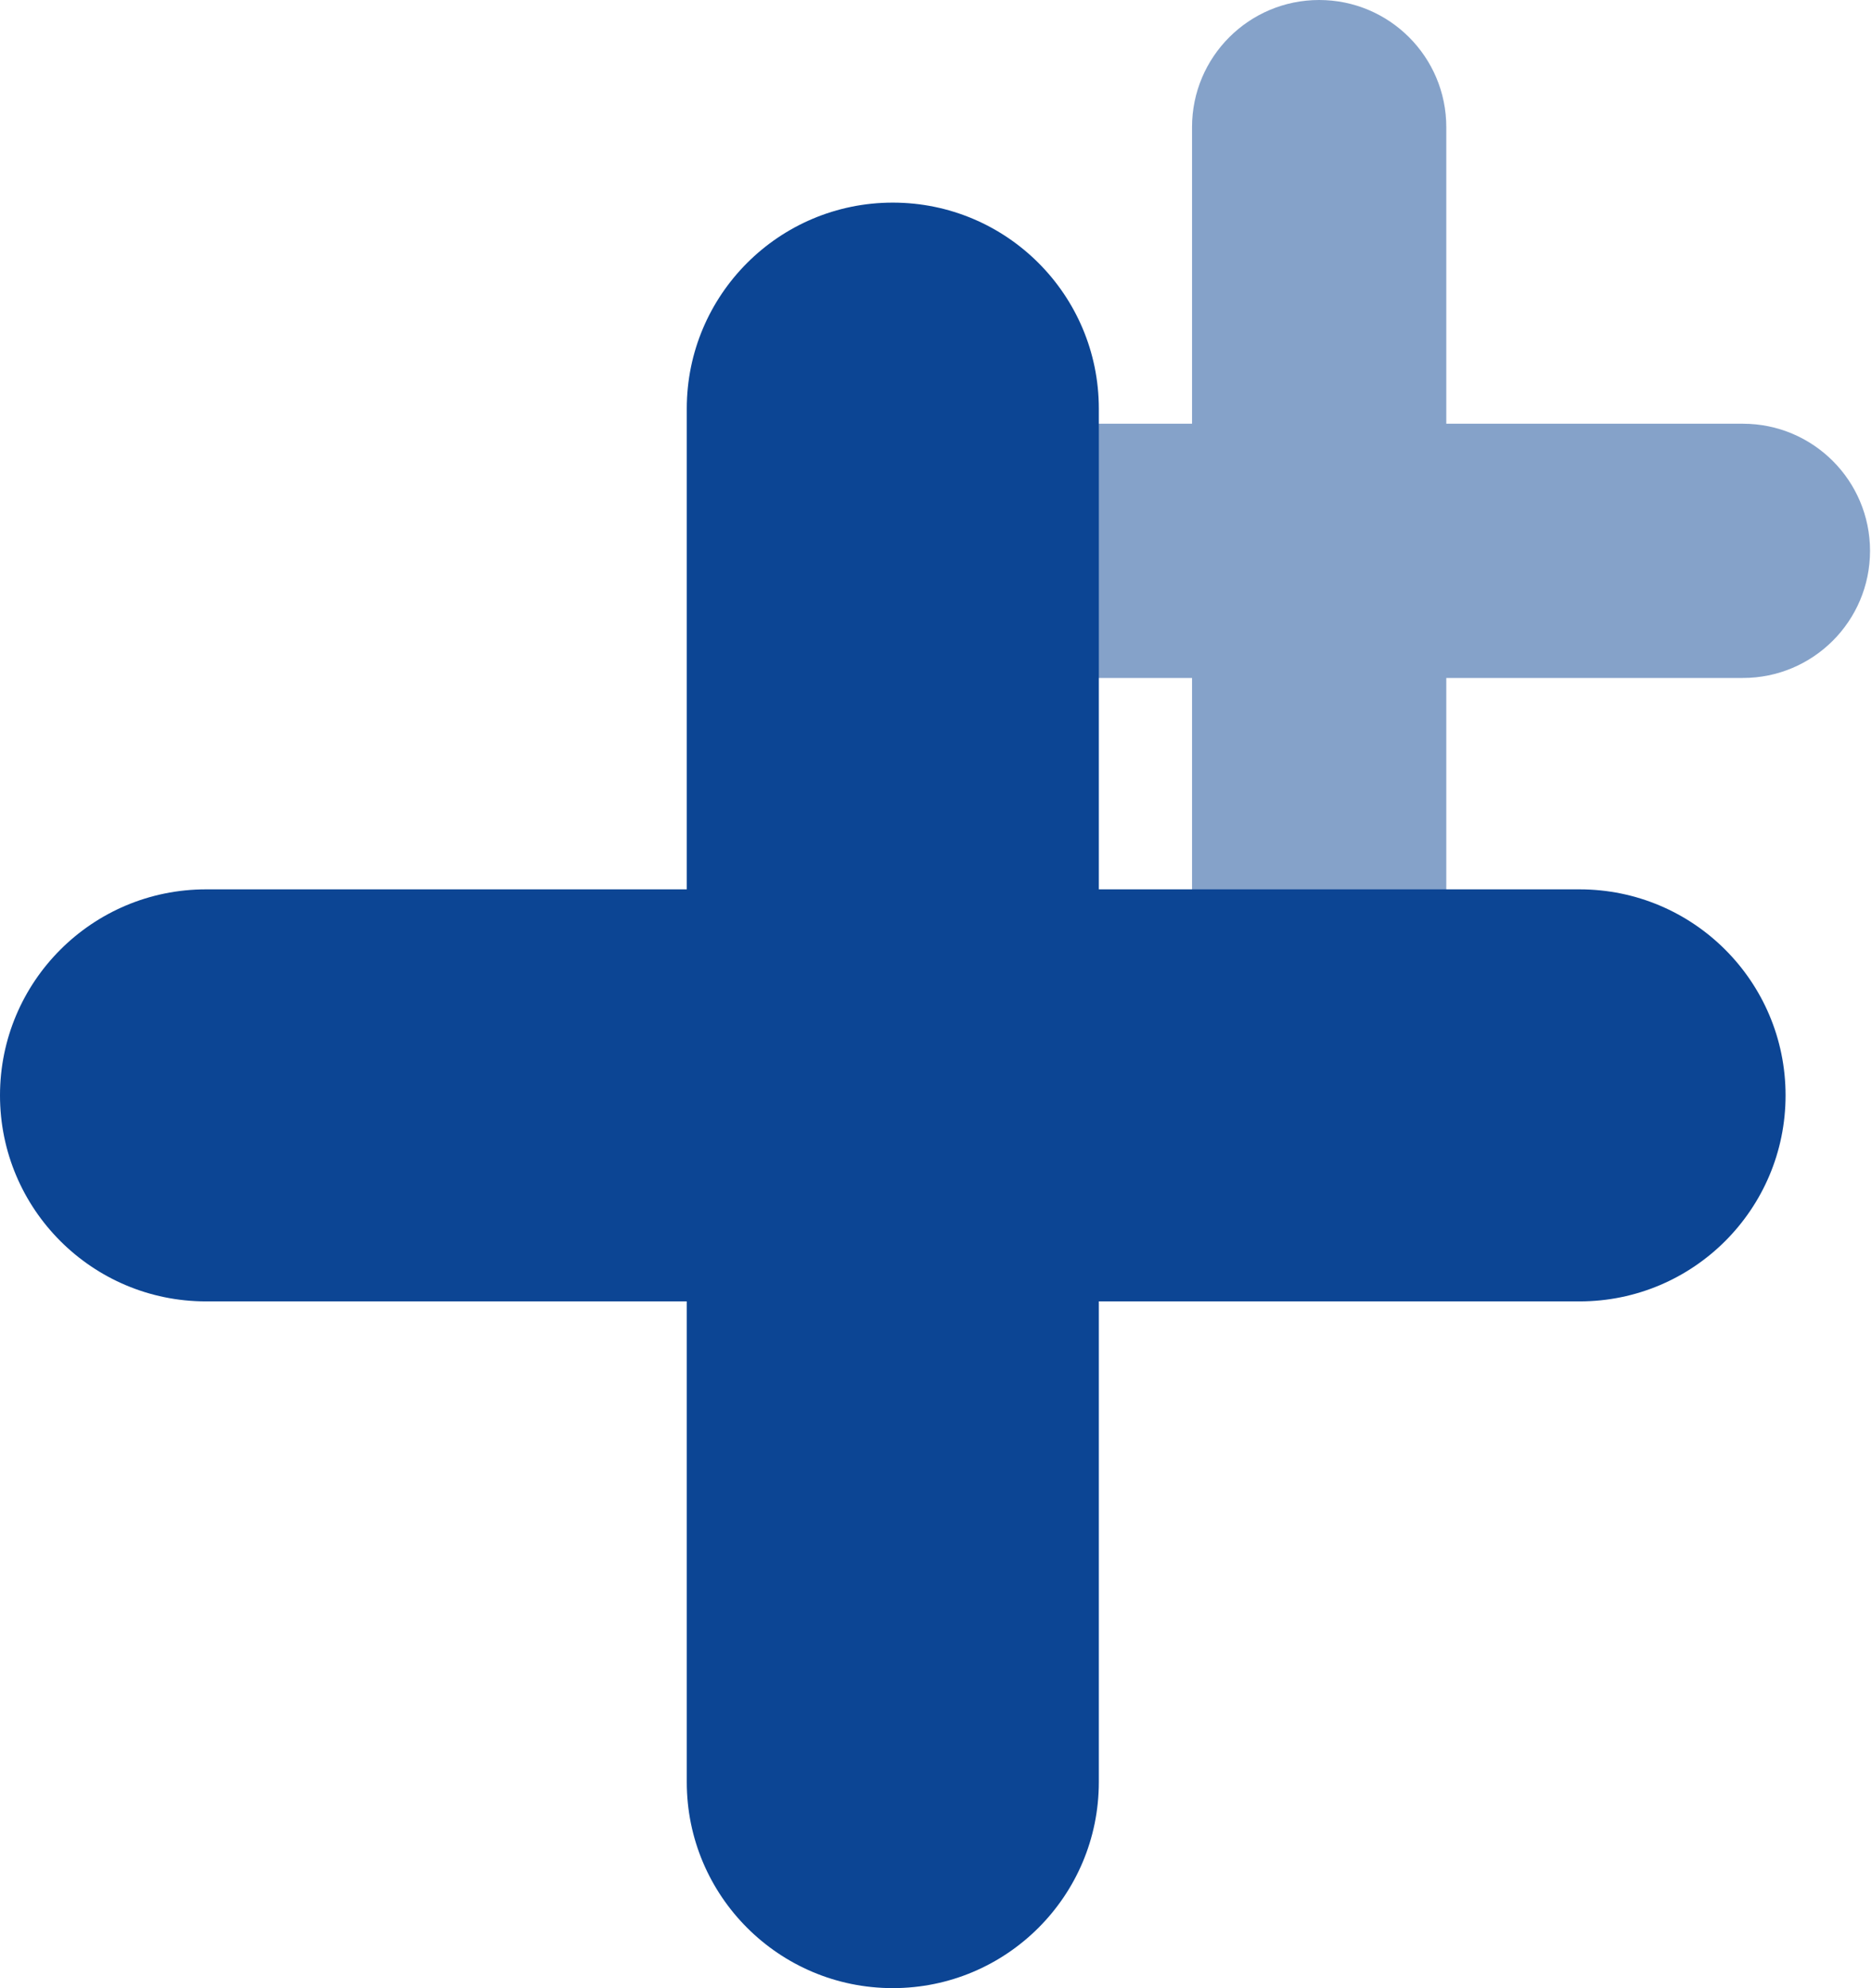
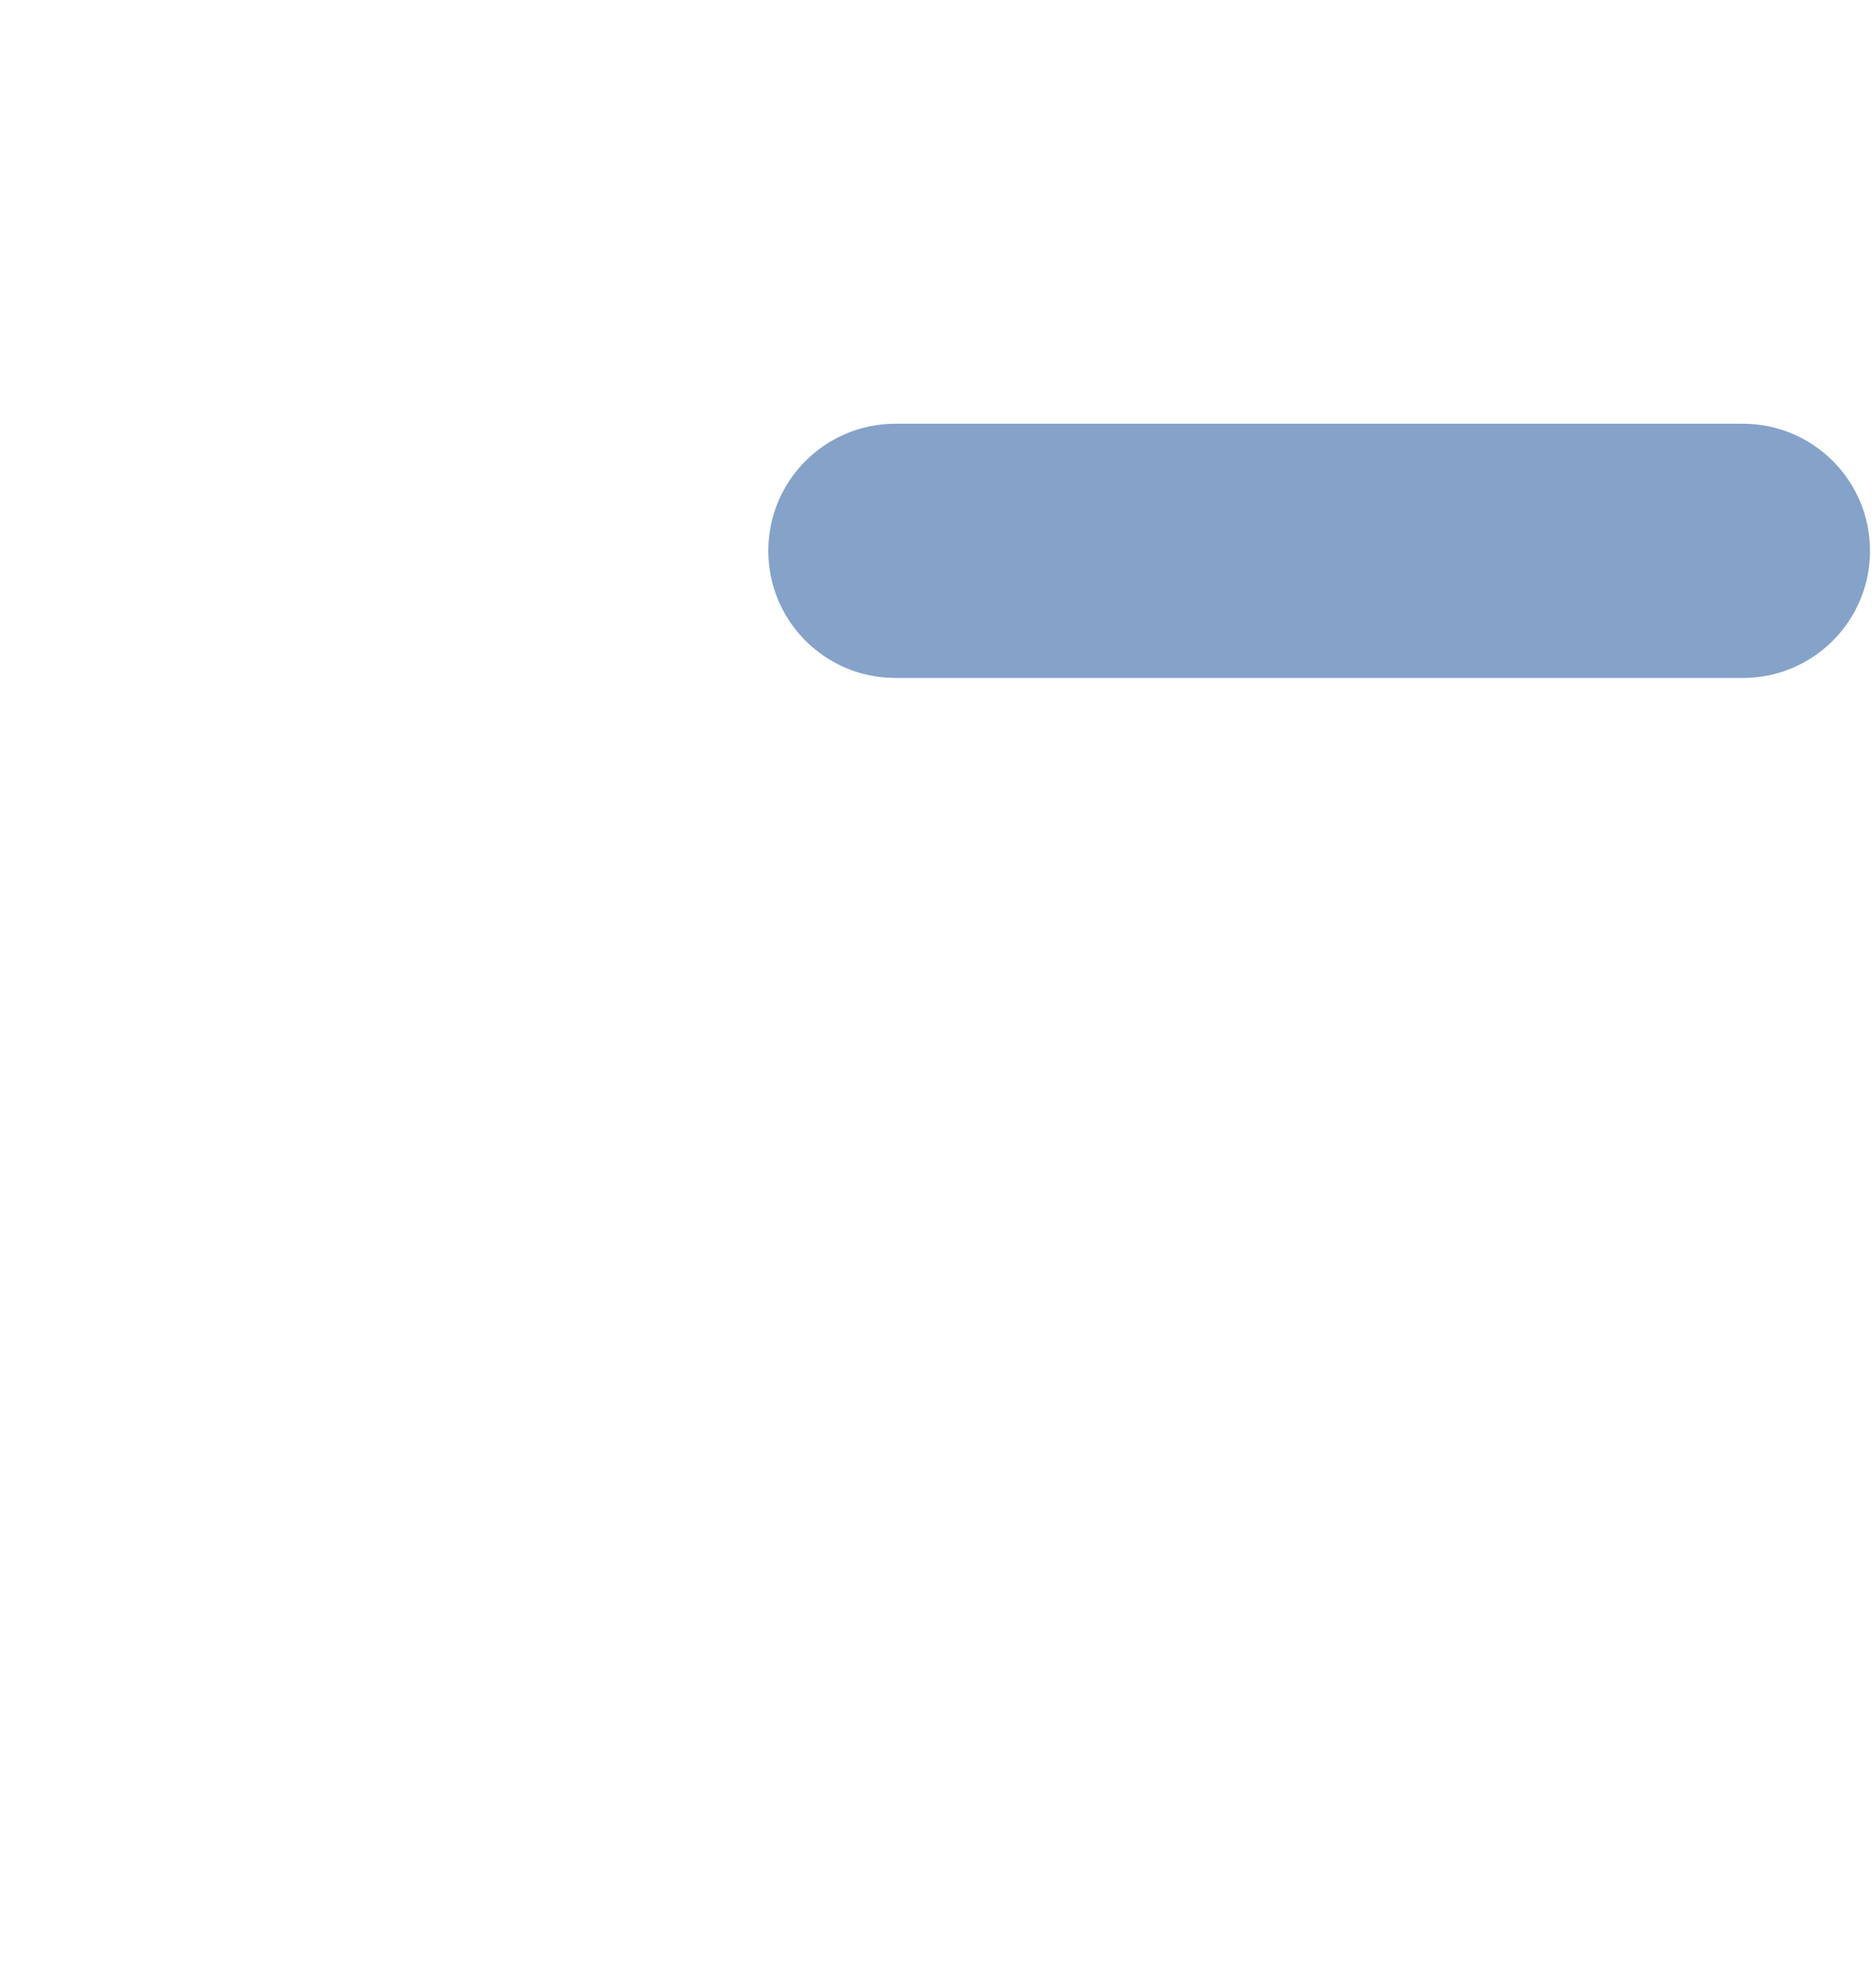
<svg xmlns="http://www.w3.org/2000/svg" width="290" height="308" fill="none">
  <g fill="#0C4594" fill-rule="evenodd" clip-rule="evenodd" opacity=".5">
    <path d="M119.02 85.338c0-10.877 8.817-19.694 19.693-19.694h131.288c10.877 0 19.694 8.817 19.694 19.694 0 10.876-8.817 19.693-19.694 19.693H138.713c-10.876 0-19.693-8.817-19.693-19.694Z" />
-     <path d="M204.357 0c10.877 0 19.694 8.817 19.694 19.693v131.289c0 10.876-8.817 19.693-19.694 19.693-10.876 0-19.693-8.817-19.693-19.693V19.693C184.664 8.817 193.481 0 204.357 0Z" />
  </g>
-   <path fill="#0C4594" fill-rule="evenodd" d="M170.224 63.305c0-17.627-14.29-31.916-31.917-31.916-17.627 0-31.916 14.29-31.916 31.916v74.473H31.917C14.29 137.778 0 152.067 0 169.694c0 17.627 14.29 31.917 31.917 31.917h74.474v74.472c0 17.627 14.289 31.917 31.916 31.917 17.627 0 31.917-14.29 31.917-31.917v-74.472h74.471c17.627 0 31.916-14.29 31.916-31.917 0-17.627-14.289-31.916-31.916-31.916h-74.471V63.305Z" clip-rule="evenodd" />
</svg>